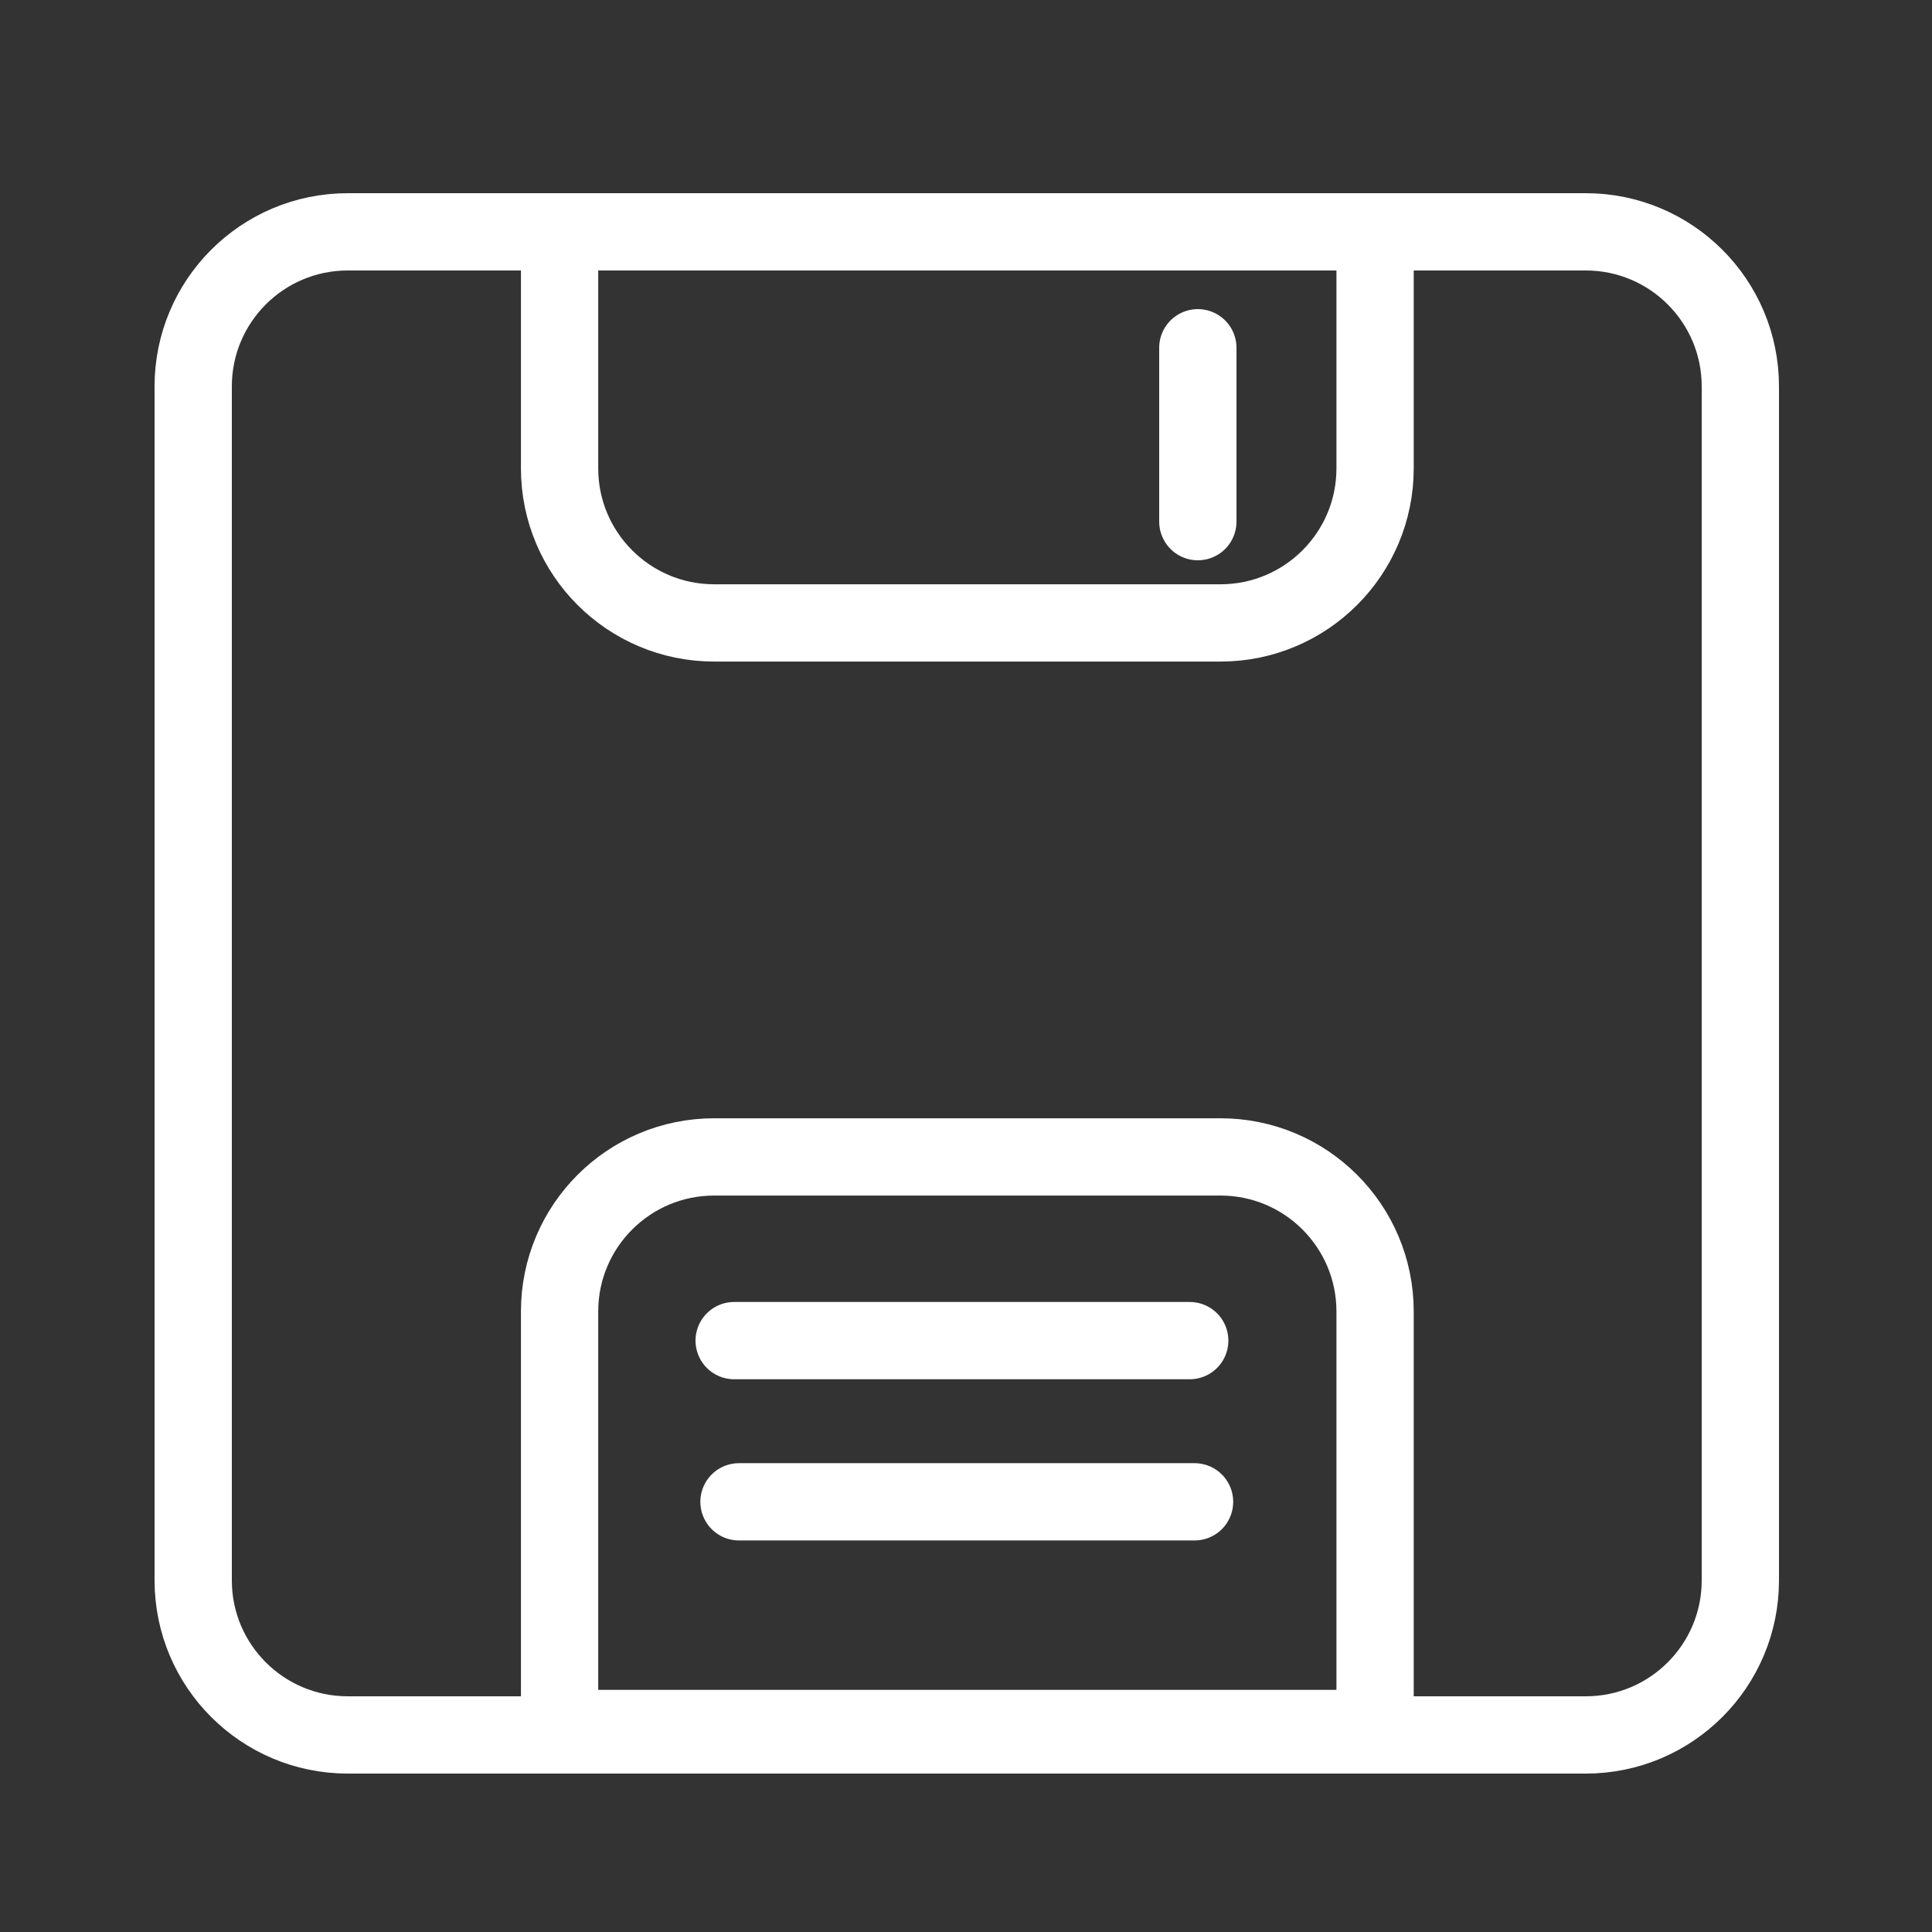
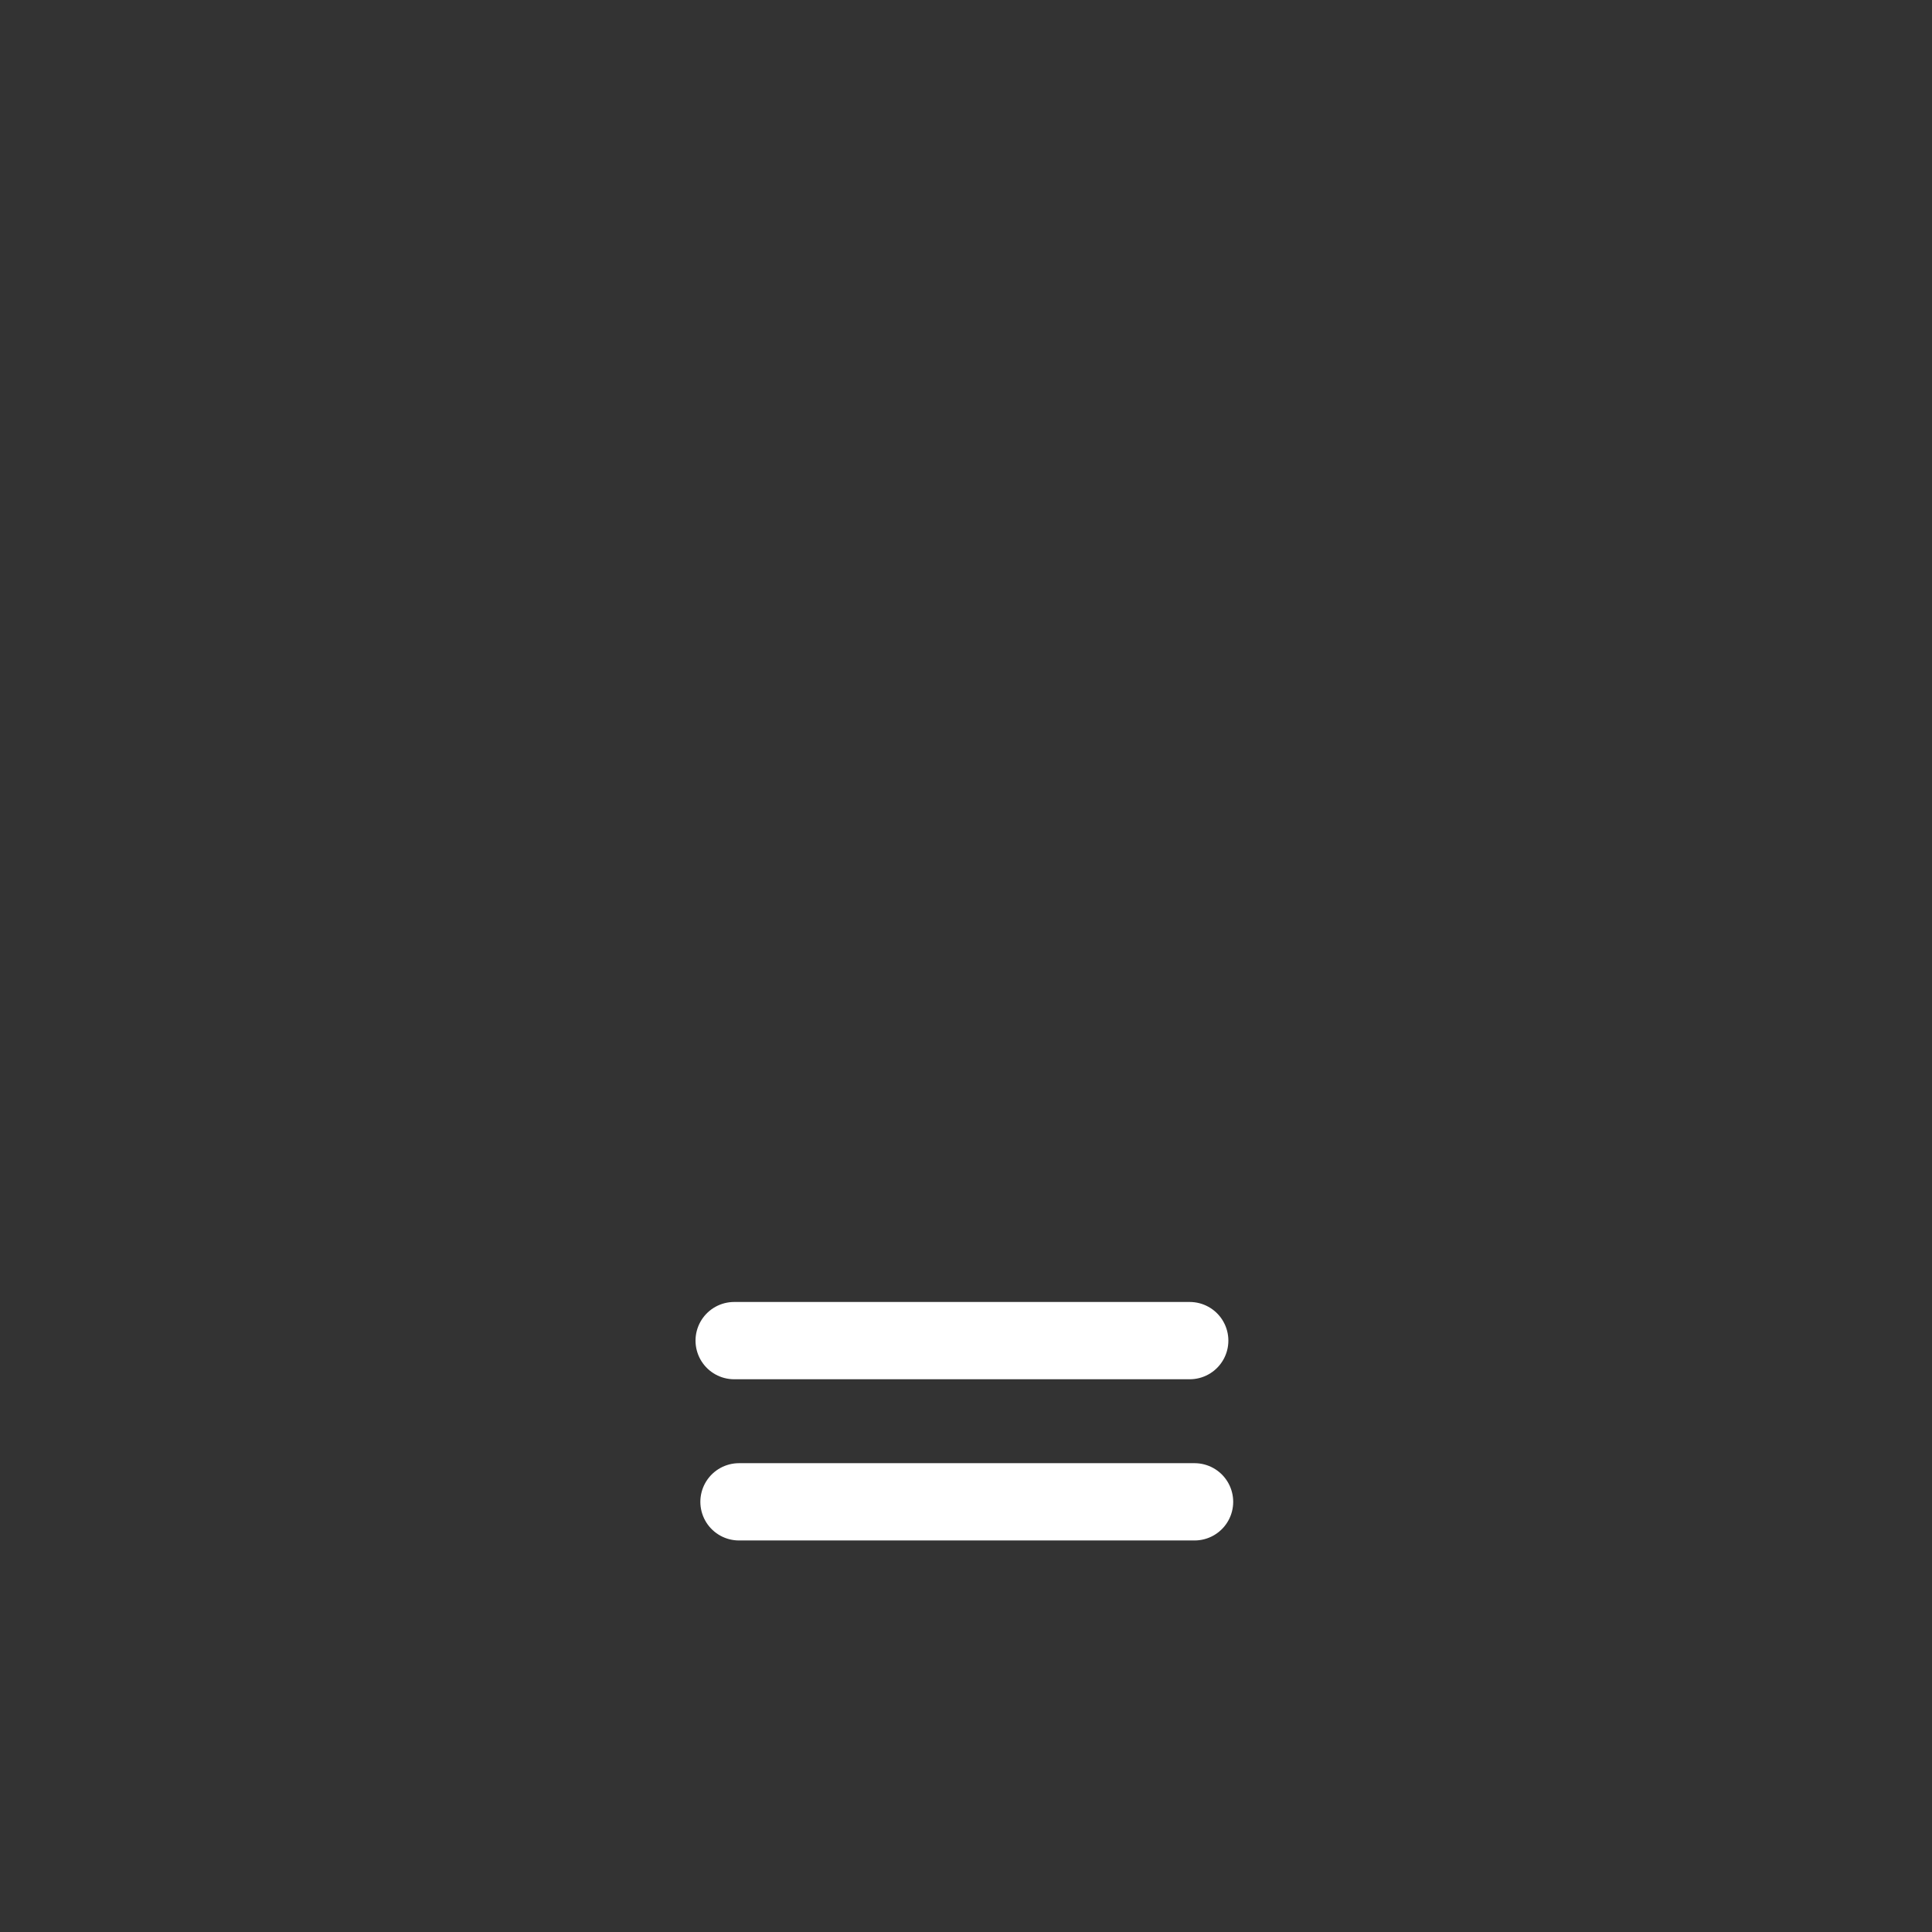
<svg xmlns="http://www.w3.org/2000/svg" width="50" height="50" viewBox="0 0 50 50" fill="none">
  <rect x="0" y="0" width="50" height="50" fill="#333333" stroke="none" />
-   <path d="M41.04 6H9C6.791 6 5 7.791 5 10V40.9C5 43.109 6.791 44.9 9 44.9H41.04C43.249 44.9 45.04 43.109 45.04 40.9V10C45.04 7.791 43.249 6 41.04 6Z" stroke="white" stroke-width="2" stroke-miterlimit="10" />
-   <path d="M35.587 6H14.482V12.121C14.482 14.33 16.273 16.121 18.482 16.121H31.587C33.796 16.121 35.587 14.33 35.587 12.121V6Z" stroke="white" stroke-width="2" stroke-miterlimit="10" />
-   <path d="M31 9V13.5" stroke="white" stroke-width="2" stroke-linecap="round" />
-   <path d="M31.587 29.941H18.482C16.273 29.941 14.482 31.732 14.482 33.941V44.734H35.587V33.941C35.587 31.732 33.796 29.941 31.587 29.941Z" stroke="white" stroke-width="2" stroke-miterlimit="10" />
  <path d="M19 34.695H30.79" stroke="white" stroke-width="2" stroke-miterlimit="10" stroke-linecap="round" />
  <path d="M19.125 38.867H30.915" stroke="white" stroke-width="2" stroke-miterlimit="10" stroke-linecap="round" />
</svg>